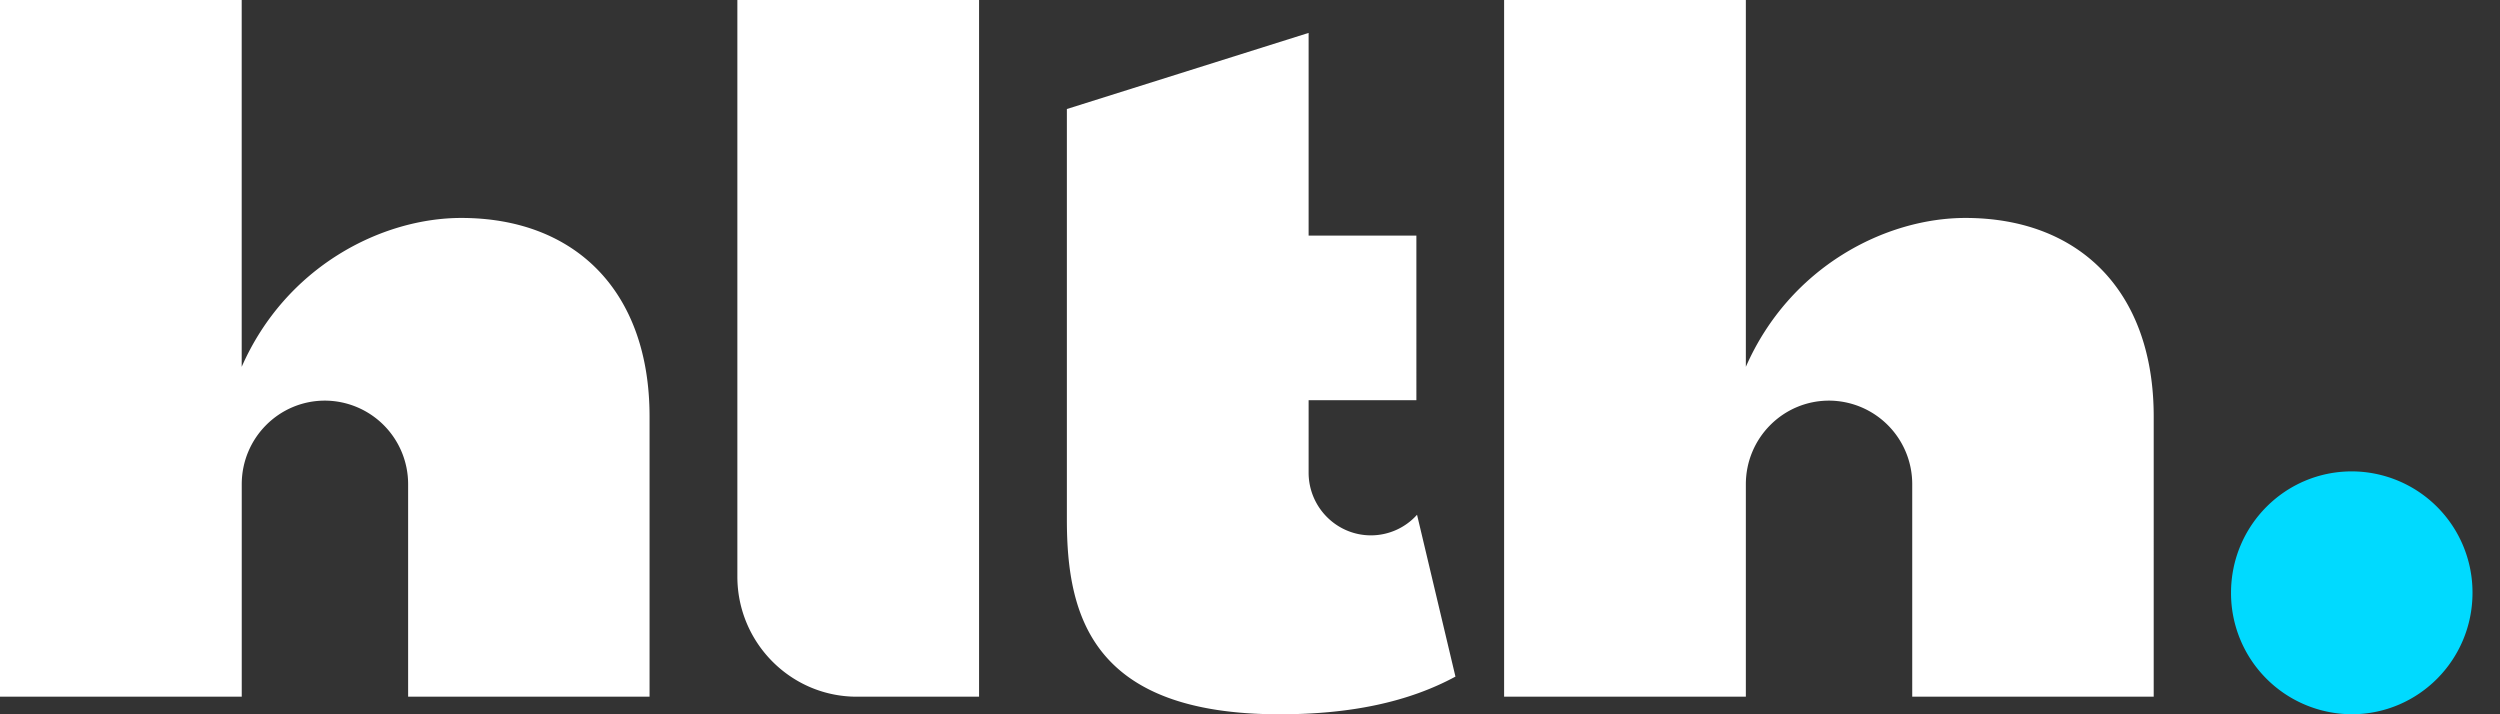
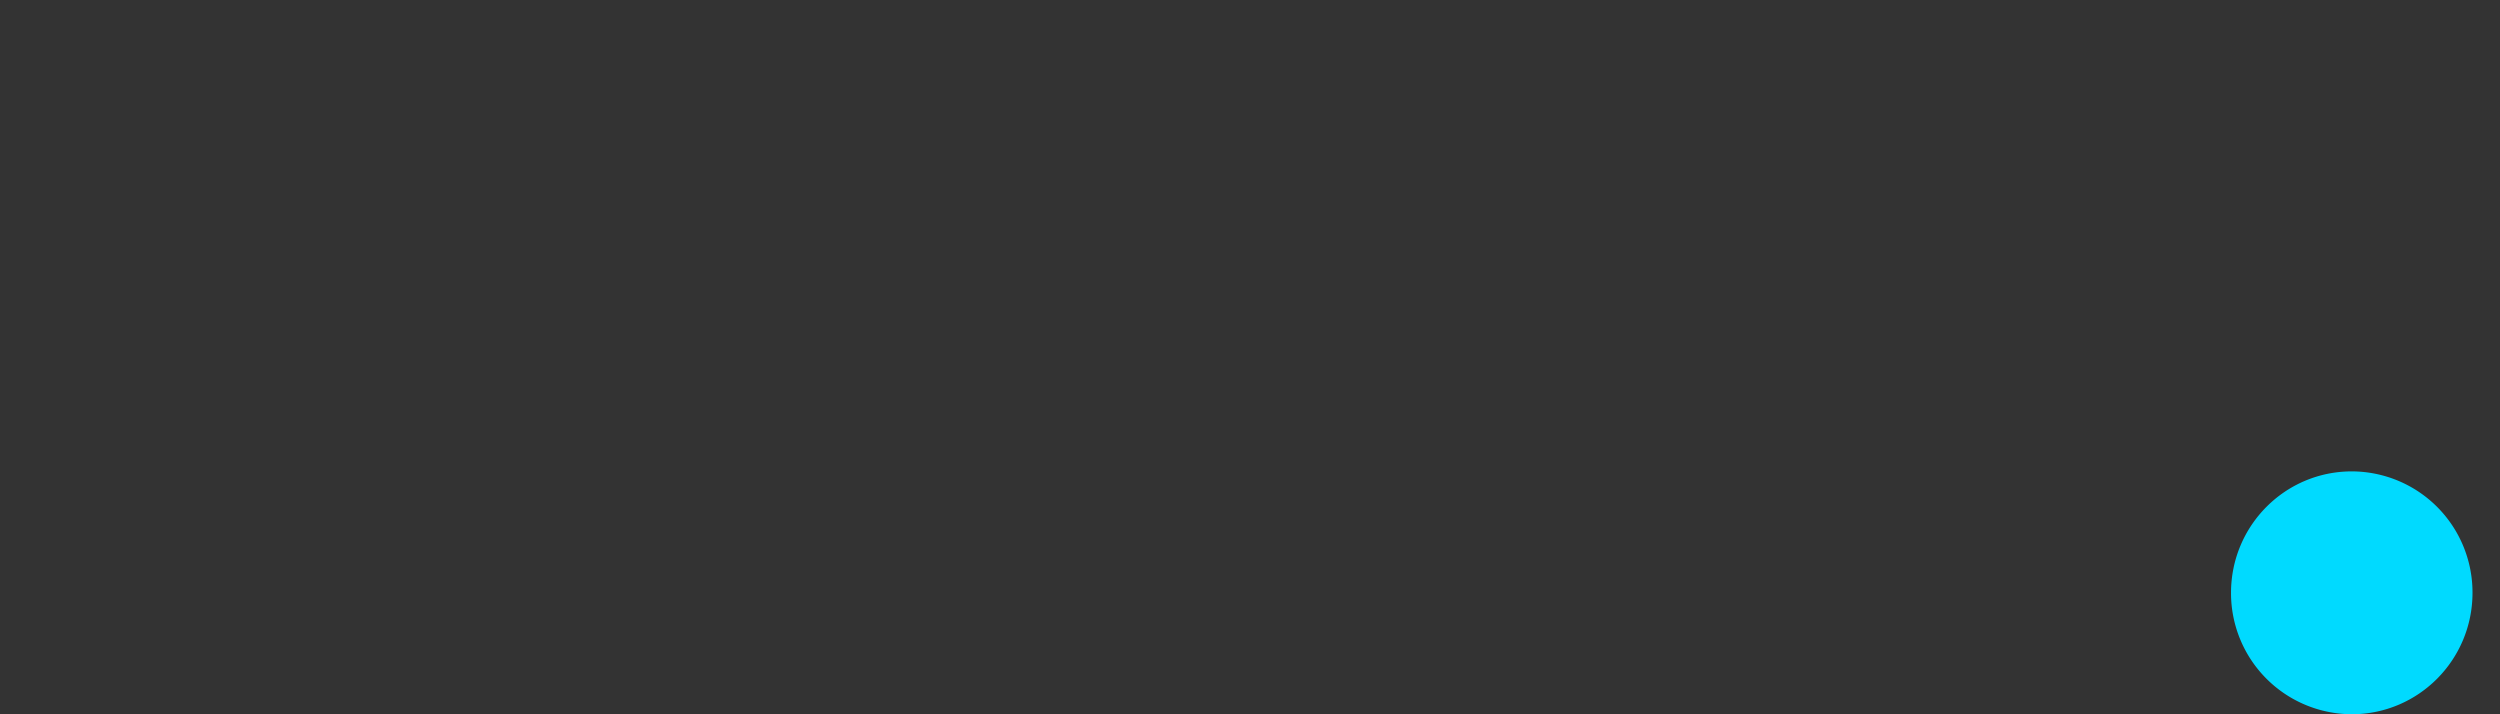
<svg xmlns="http://www.w3.org/2000/svg" width="56" height="16" viewBox="0 0 56 16" fill="none">
  <rect x="0" y="0" width="56" height="16" fill="#333333" stroke="none" />
  <path d="M55.384 13.279c0 1.502-1.21 2.72-2.704 2.72a2.713 2.713 0 0 1-2.705-2.72c0-1.503 1.21-2.72 2.705-2.72a2.711 2.711 0 0 1 2.704 2.72z" fill="#00DAFF" />
-   <path d="M10.334 4.882c-1.781 0-3.93 1.083-4.92 3.335V0H0v15.606h5.415v-4.758c0-1.036.834-1.874 1.863-1.874a1.87 1.87 0 0 1 1.864 1.874v4.758h5.408V9.33c0-2.826-1.684-4.448-4.217-4.448M19.19 15.606h2.741V0h-5.414v12.916c0 1.483 1.2 2.69 2.674 2.69zM31.742 11.53a1.388 1.388 0 0 1-1.032.462c-.771 0-1.397-.63-1.397-1.405V8.964h2.414V5.277h-2.414V.737l-5.415 1.705v9.203c0 2.153.566 4.355 4.766 4.355 1.598 0 2.89-.277 3.938-.844l-.86-3.624v-.002zM44.026 4.882c-1.781 0-3.93 1.083-4.919 3.335V0h-5.415v15.606h5.415v-4.758c0-1.036.835-1.874 1.864-1.874a1.87 1.87 0 0 1 1.863 1.874v4.758h5.409V9.33c0-2.826-1.685-4.448-4.218-4.448" fill="white" />
</svg>